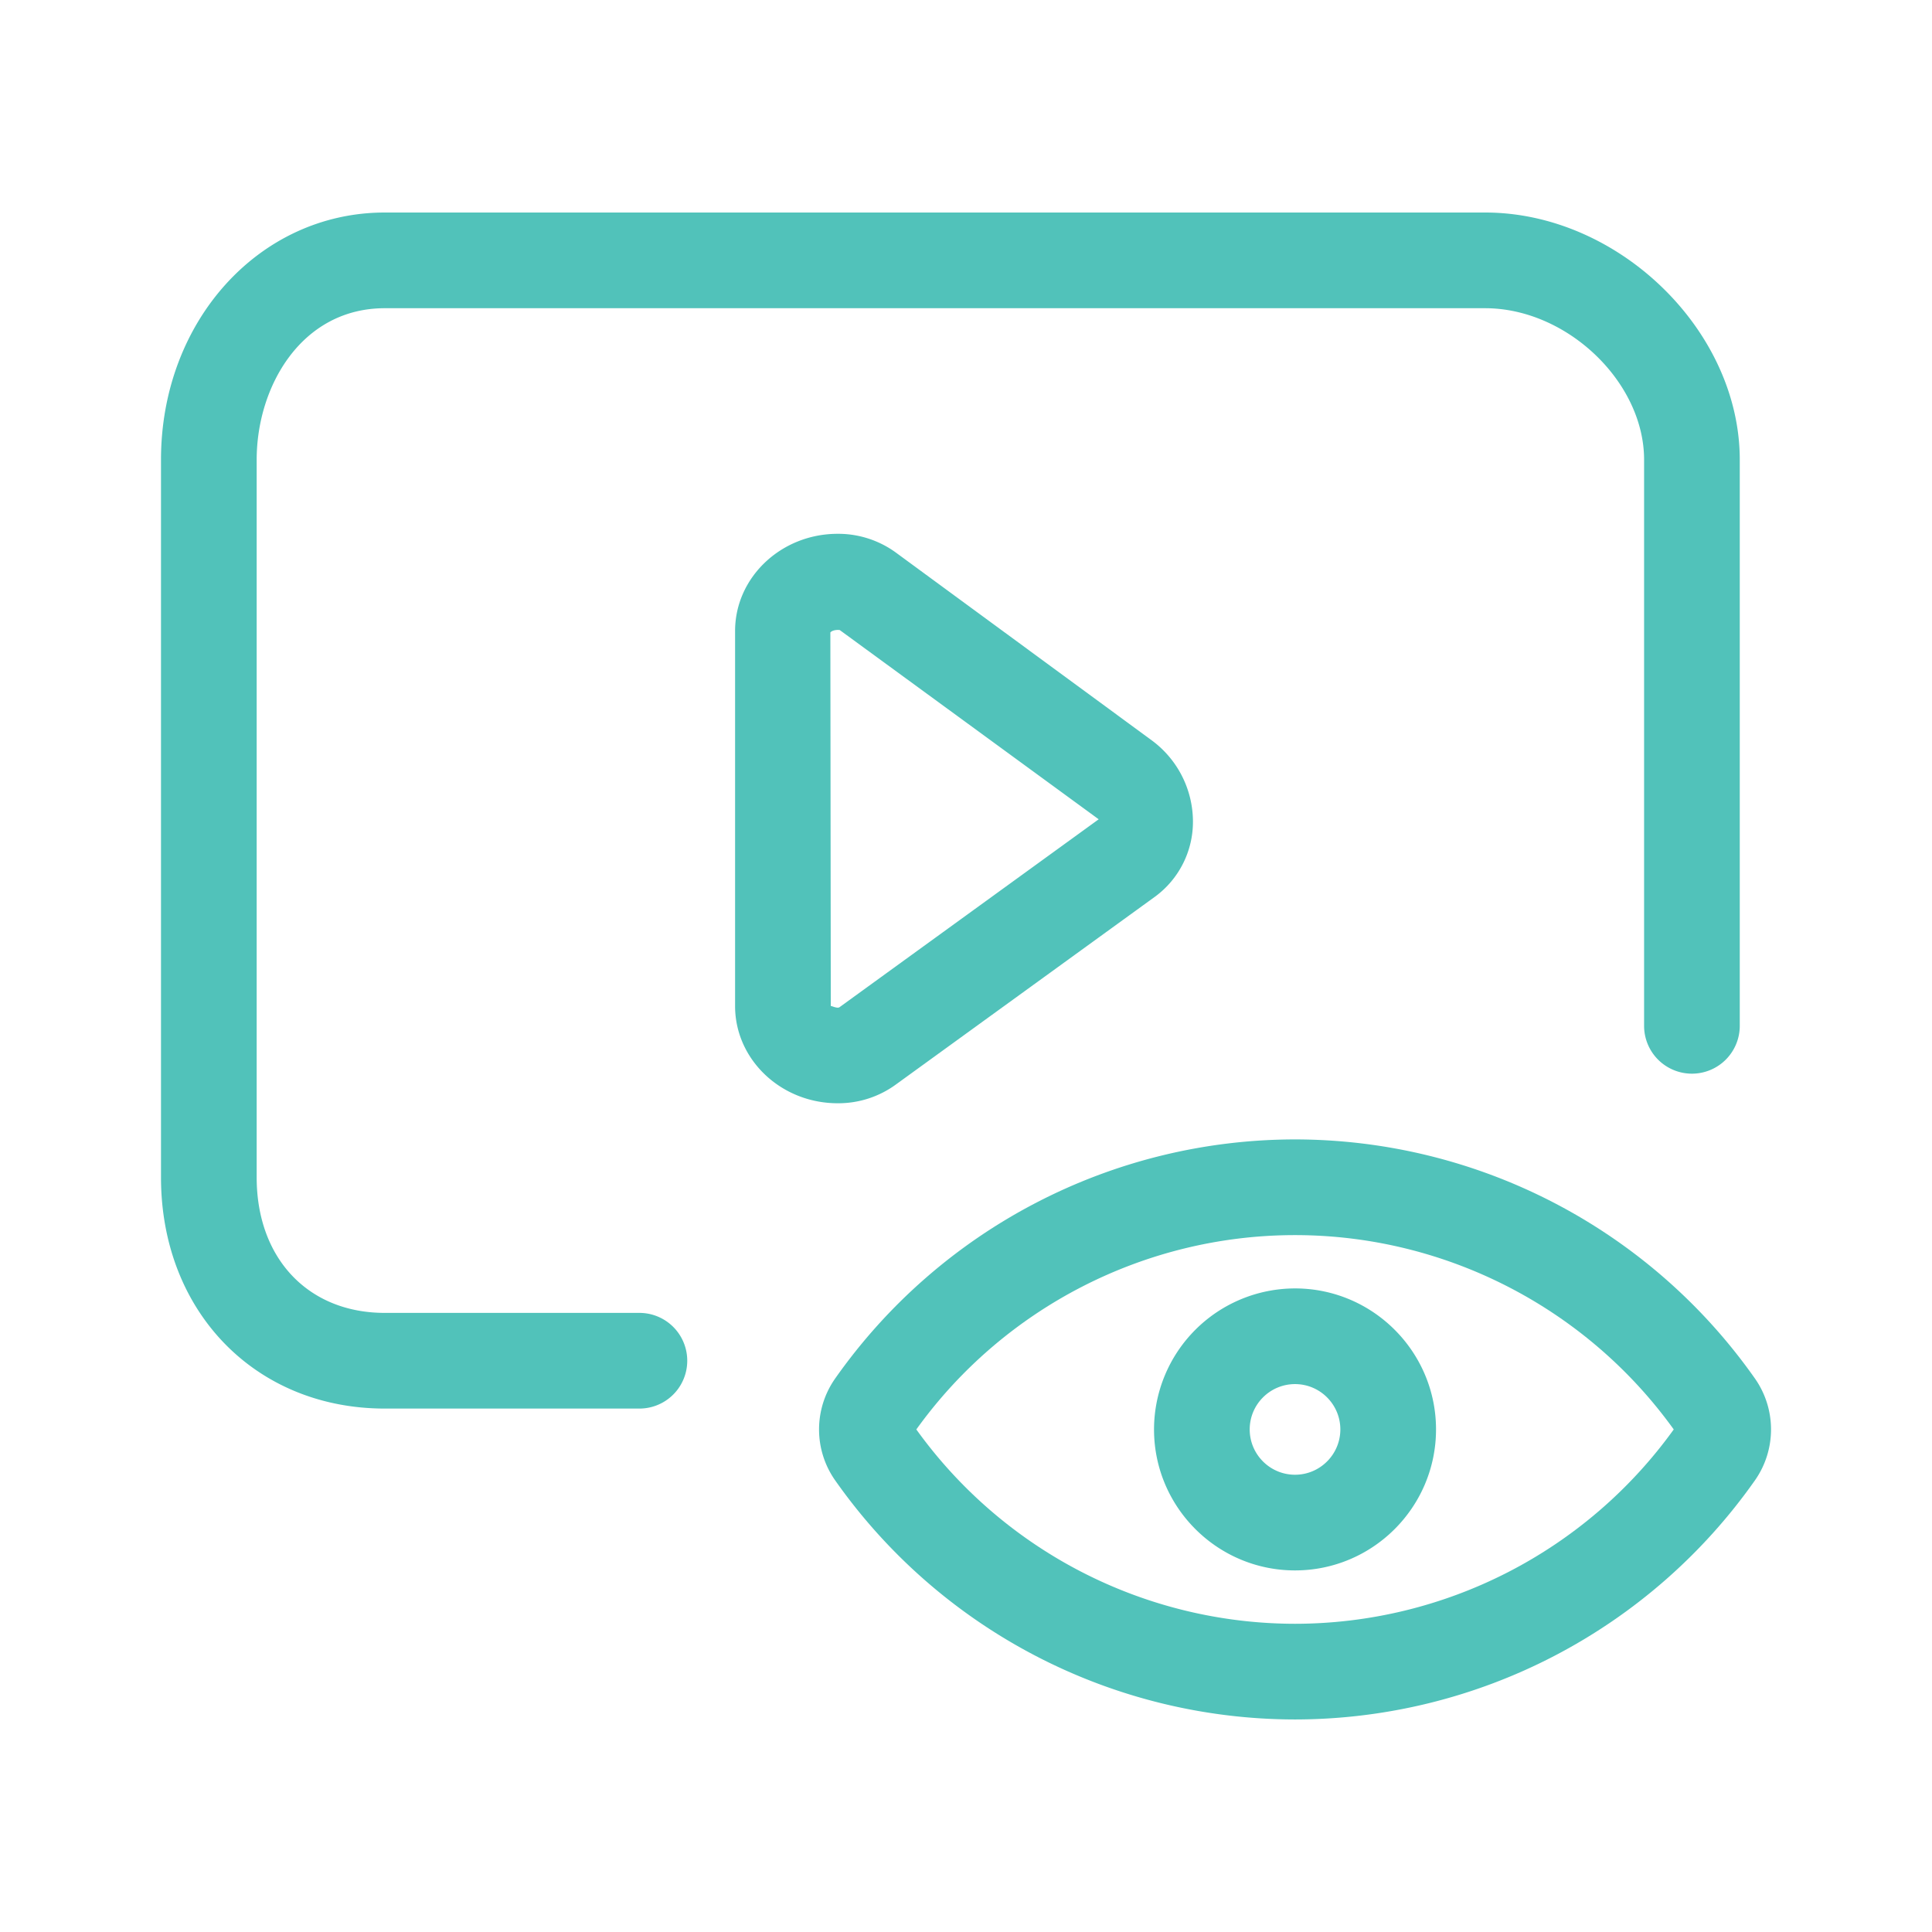
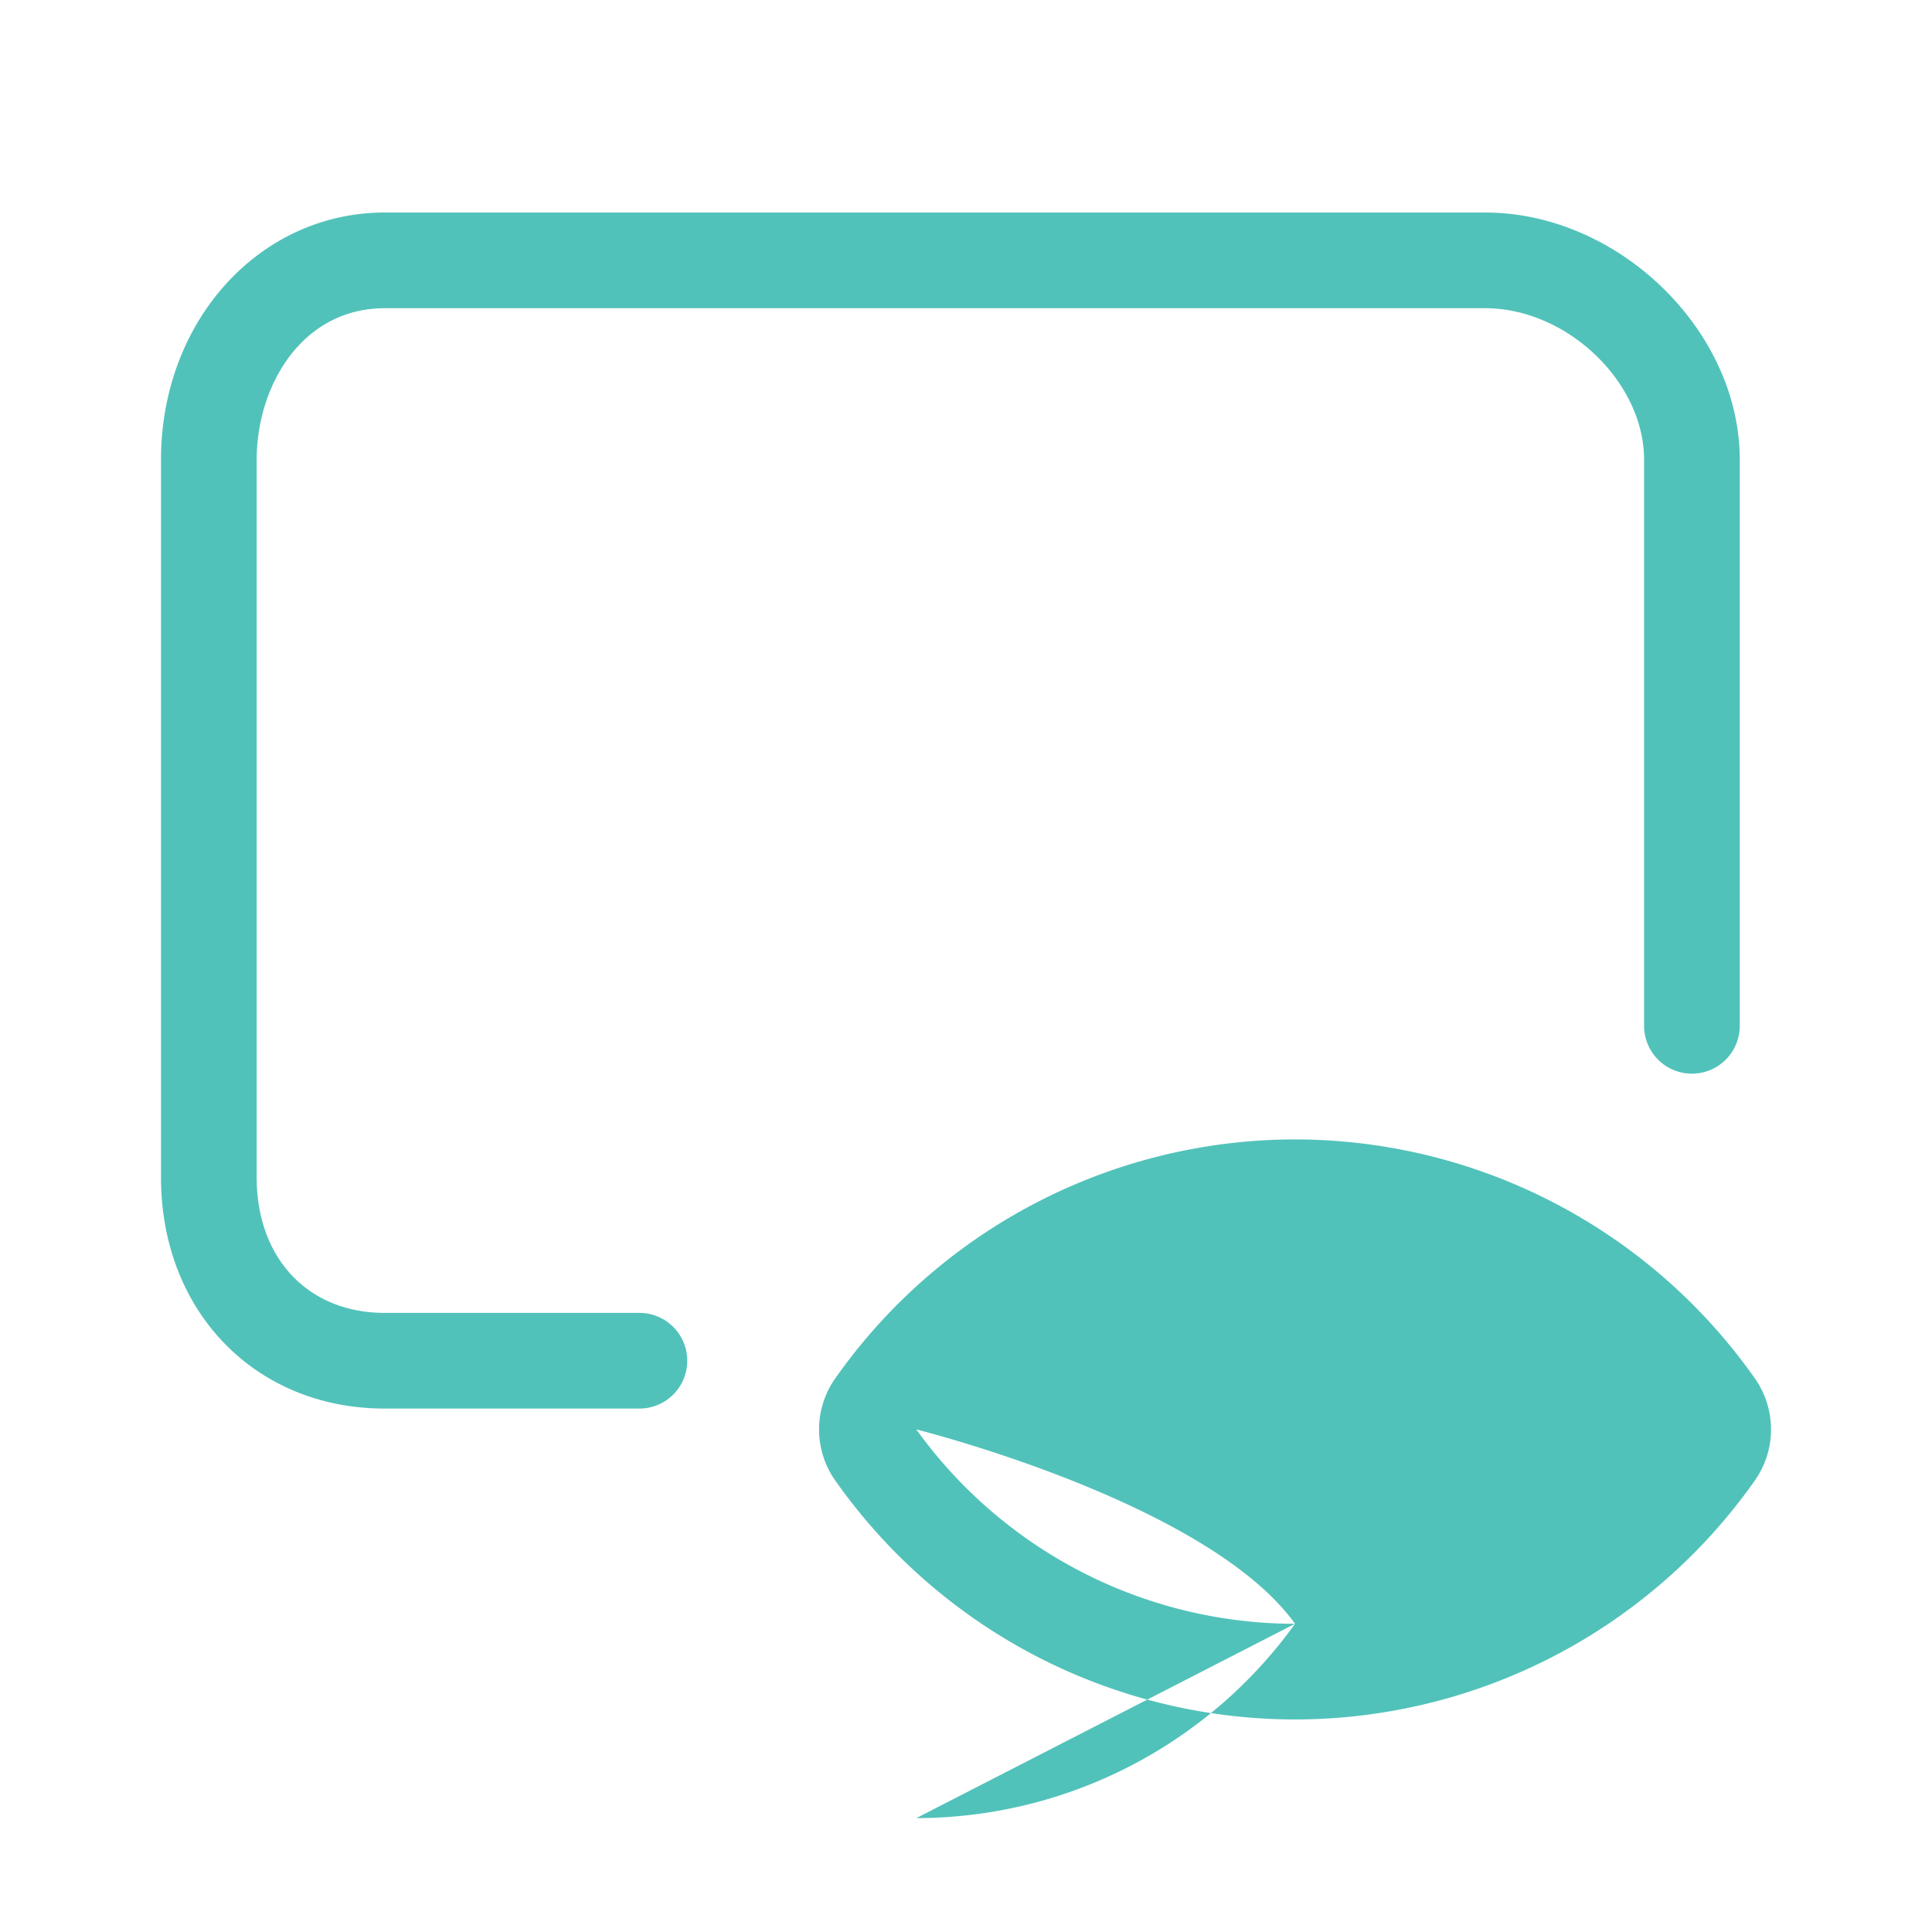
<svg xmlns="http://www.w3.org/2000/svg" version="1.1" width="512" height="512" x="0" y="0" viewBox="0 0 96 96" style="enable-background:new 0 0 512 512" xml:space="preserve" class="">
  <g>
-     <path d="M64.349 56.617a27.954 27.954 0 0 0-22.854 11.886 4.4 4.4 0 0 0-.001 5.049 27.958 27.958 0 0 0 22.855 11.887 27.97 27.97 0 0 0 22.858-11.888 4.406 4.406 0 0 0-.001-5.048 27.965 27.965 0 0 0-22.857-11.886zm0 24.068a23.201 23.201 0 0 1-18.817-9.657c4.349-6.052 11.364-9.656 18.817-9.656s14.469 3.605 18.818 9.656a23.204 23.204 0 0 1-18.818 9.657z" fill="#51c2ba" opacity="1" data-original="#000000" />
+     <path d="M64.349 56.617a27.954 27.954 0 0 0-22.854 11.886 4.4 4.4 0 0 0-.001 5.049 27.958 27.958 0 0 0 22.855 11.887 27.97 27.97 0 0 0 22.858-11.888 4.406 4.406 0 0 0-.001-5.048 27.965 27.965 0 0 0-22.857-11.886zm0 24.068a23.201 23.201 0 0 1-18.817-9.657s14.469 3.605 18.818 9.656a23.204 23.204 0 0 1-18.818 9.657z" fill="#51c2ba" opacity="1" data-original="#000000" />
    <path d="M64.349 64.021a7.014 7.014 0 0 0-7.006 7.006c0 3.864 3.143 7.006 7.006 7.006s7.006-3.142 7.006-7.006c0-3.862-3.143-7.006-7.006-7.006zm0 9.258c-1.242 0-2.252-1.01-2.252-2.252s1.01-2.252 2.252-2.252 2.252 1.01 2.252 2.252-1.01 2.252-2.252 2.252zM84.071 53.35a2.377 2.377 0 0 0 2.377-2.377v-28.13c0-6.428-6.03-12.283-12.652-12.283H19.12C12.884 10.561 8 15.956 8 22.844v35.658c0 6.657 4.677 11.489 11.12 11.489h12.652a2.377 2.377 0 1 0 0-4.754H19.12c-3.807 0-6.366-2.707-6.366-6.735V22.844c0-3.649 2.231-7.529 6.366-7.529h54.676c4.059 0 7.898 3.659 7.898 7.529v28.13a2.377 2.377 0 0 0 2.377 2.376z" fill="#51c2ba" opacity="1" data-original="#000000" />
-     <path d="M44.551 27.483a4.864 4.864 0 0 0-2.93-.958c-2.809 0-5.095 2.166-5.095 4.829v18.637c0 2.663 2.286 4.829 5.095 4.829a4.85 4.85 0 0 0 2.907-.94l12.88-9.336a4.614 4.614 0 0 0 1.869-3.738 5.025 5.025 0 0 0-2.042-4.014zm-2.837 22.565c-.104.074-.377-.06-.424-.06-.005 0-.008.001-.009.003l-.021-18.564c.034-.05.186-.147.465-.121l12.868 9.404z" fill="#51c2ba" opacity="1" data-original="#000000" />
  </g>
</svg>